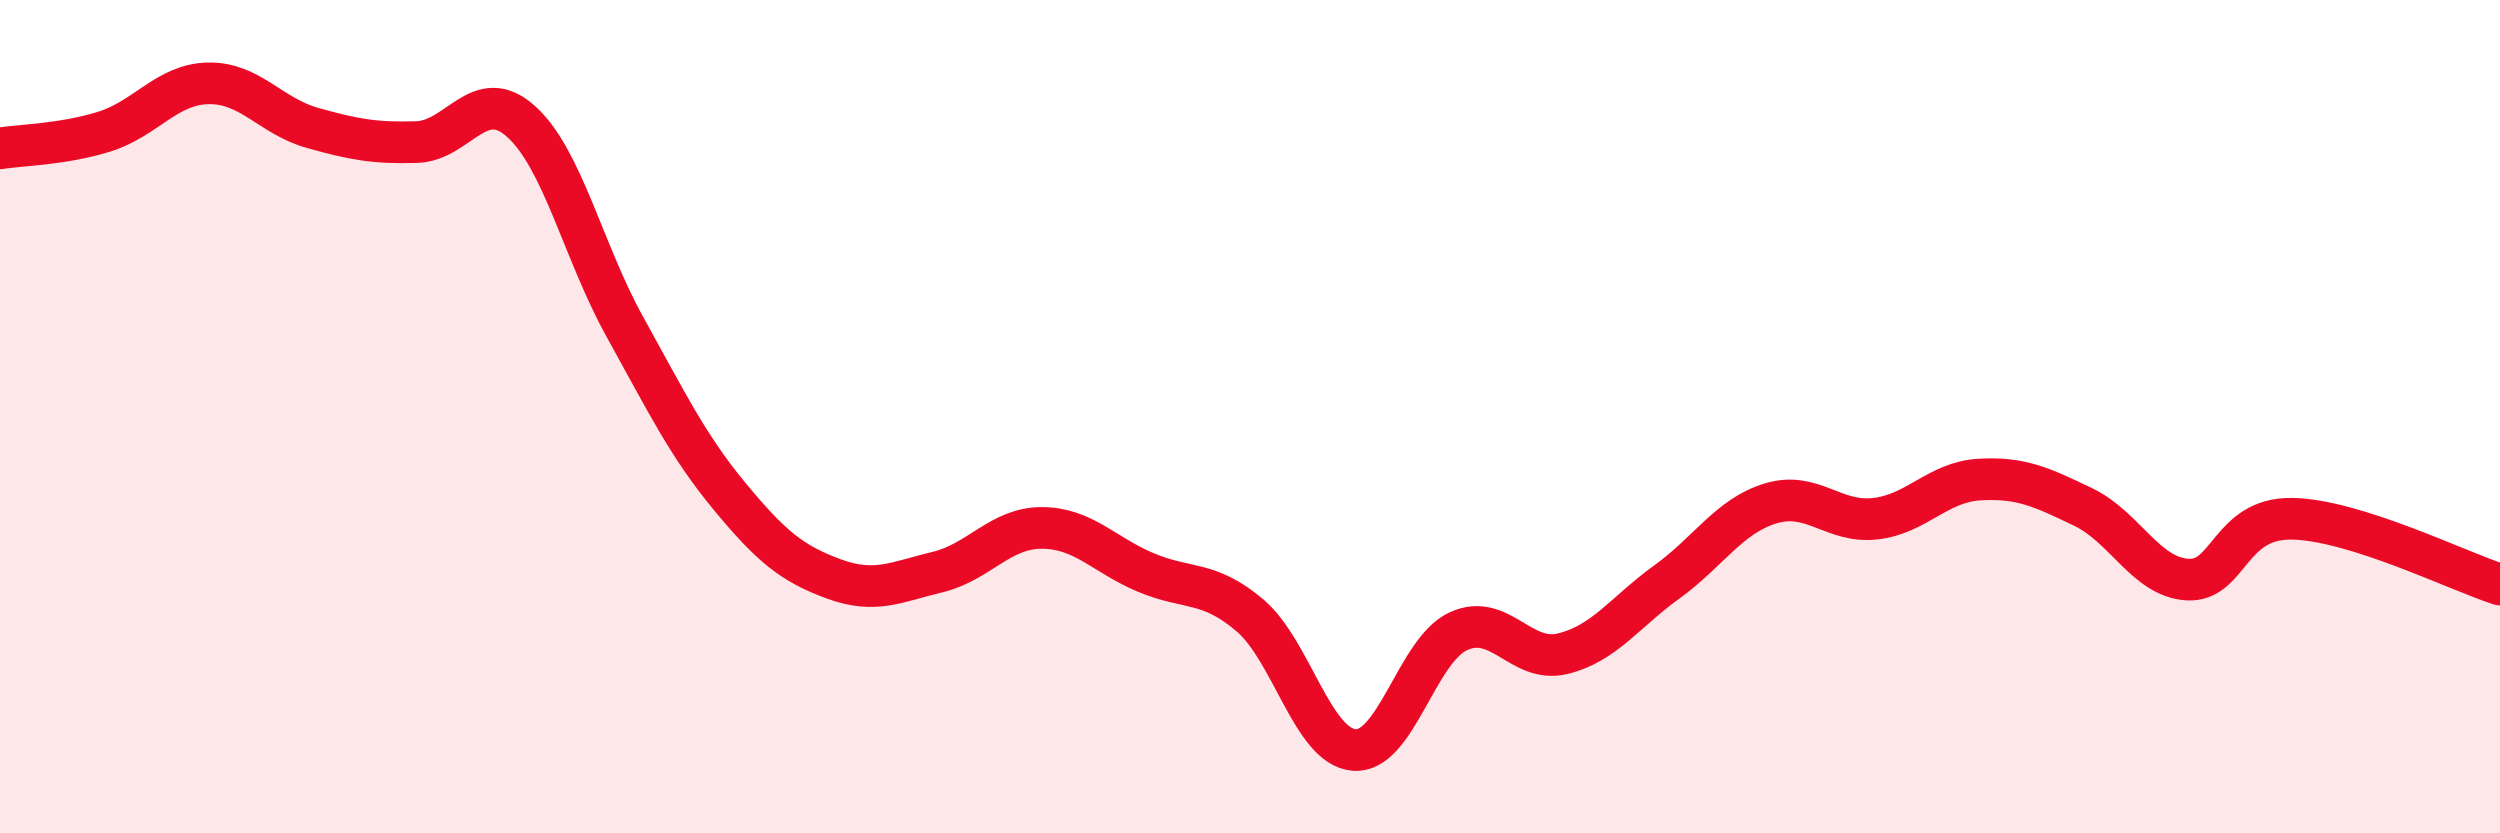
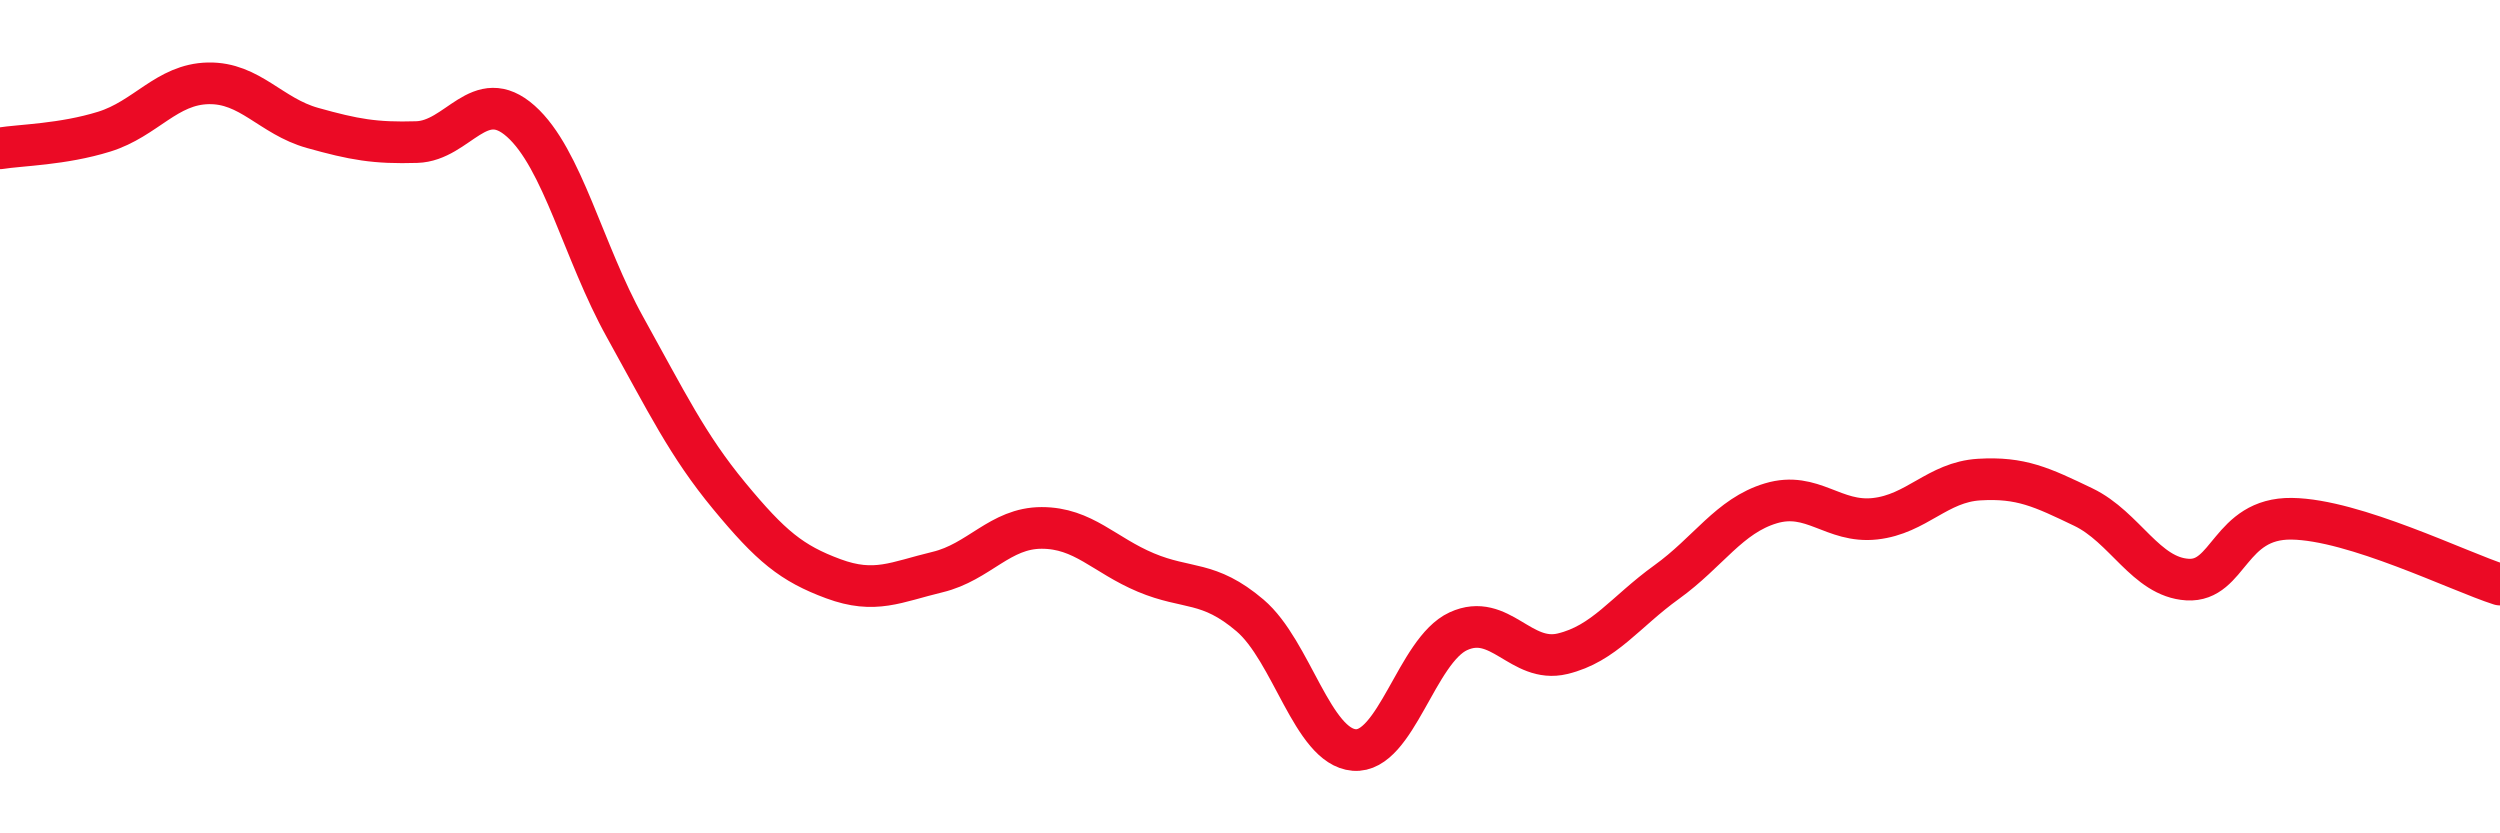
<svg xmlns="http://www.w3.org/2000/svg" width="60" height="20" viewBox="0 0 60 20">
-   <path d="M 0,3.56 C 0.5,3.48 1.5,3.47 2.5,3.16 C 3.5,2.85 4,2.02 5,2 C 6,1.98 6.5,2.79 7.5,3.07 C 8.5,3.35 9,3.44 10,3.41 C 11,3.38 11.5,2.02 12.5,2.91 C 13.5,3.8 14,6.05 15,7.85 C 16,9.65 16.5,10.69 17.5,11.9 C 18.5,13.11 19,13.52 20,13.89 C 21,14.26 21.5,13.97 22.5,13.73 C 23.5,13.49 24,12.67 25,12.67 C 26,12.67 26.5,13.32 27.5,13.74 C 28.5,14.16 29,13.92 30,14.77 C 31,15.62 31.5,17.92 32.5,18 C 33.5,18.08 34,15.61 35,15.15 C 36,14.69 36.5,15.93 37.5,15.69 C 38.5,15.45 39,14.69 40,13.97 C 41,13.25 41.5,12.38 42.5,12.08 C 43.5,11.78 44,12.56 45,12.45 C 46,12.34 46.5,11.57 47.5,11.51 C 48.5,11.45 49,11.69 50,12.17 C 51,12.65 51.5,13.85 52.5,13.91 C 53.5,13.97 53.5,12.43 55,12.45 C 56.5,12.47 59,13.71 60,14.03L60 20L0 20Z" fill="#EB0A25" opacity="0.1" stroke-linecap="round" stroke-linejoin="round" />
  <path d="M 0,3.56 C 0.5,3.48 1.5,3.47 2.5,3.16 C 3.5,2.85 4,2.02 5,2 C 6,1.98 6.5,2.79 7.5,3.07 C 8.5,3.35 9,3.44 10,3.41 C 11,3.38 11.5,2.02 12.5,2.91 C 13.5,3.8 14,6.05 15,7.85 C 16,9.65 16.5,10.69 17.5,11.9 C 18.5,13.11 19,13.52 20,13.89 C 21,14.26 21.5,13.97 22.5,13.73 C 23.5,13.49 24,12.67 25,12.67 C 26,12.67 26.5,13.32 27.5,13.74 C 28.5,14.16 29,13.92 30,14.77 C 31,15.62 31.5,17.92 32.5,18 C 33.5,18.08 34,15.61 35,15.15 C 36,14.69 36.5,15.93 37.5,15.69 C 38.5,15.45 39,14.69 40,13.97 C 41,13.25 41.5,12.38 42.5,12.08 C 43.5,11.78 44,12.56 45,12.45 C 46,12.34 46.5,11.57 47.5,11.51 C 48.5,11.45 49,11.69 50,12.17 C 51,12.65 51.5,13.85 52.5,13.91 C 53.5,13.97 53.5,12.43 55,12.45 C 56.5,12.47 59,13.71 60,14.03" stroke="#EB0A25" stroke-width="1" fill="none" stroke-linecap="round" stroke-linejoin="round" />
</svg>